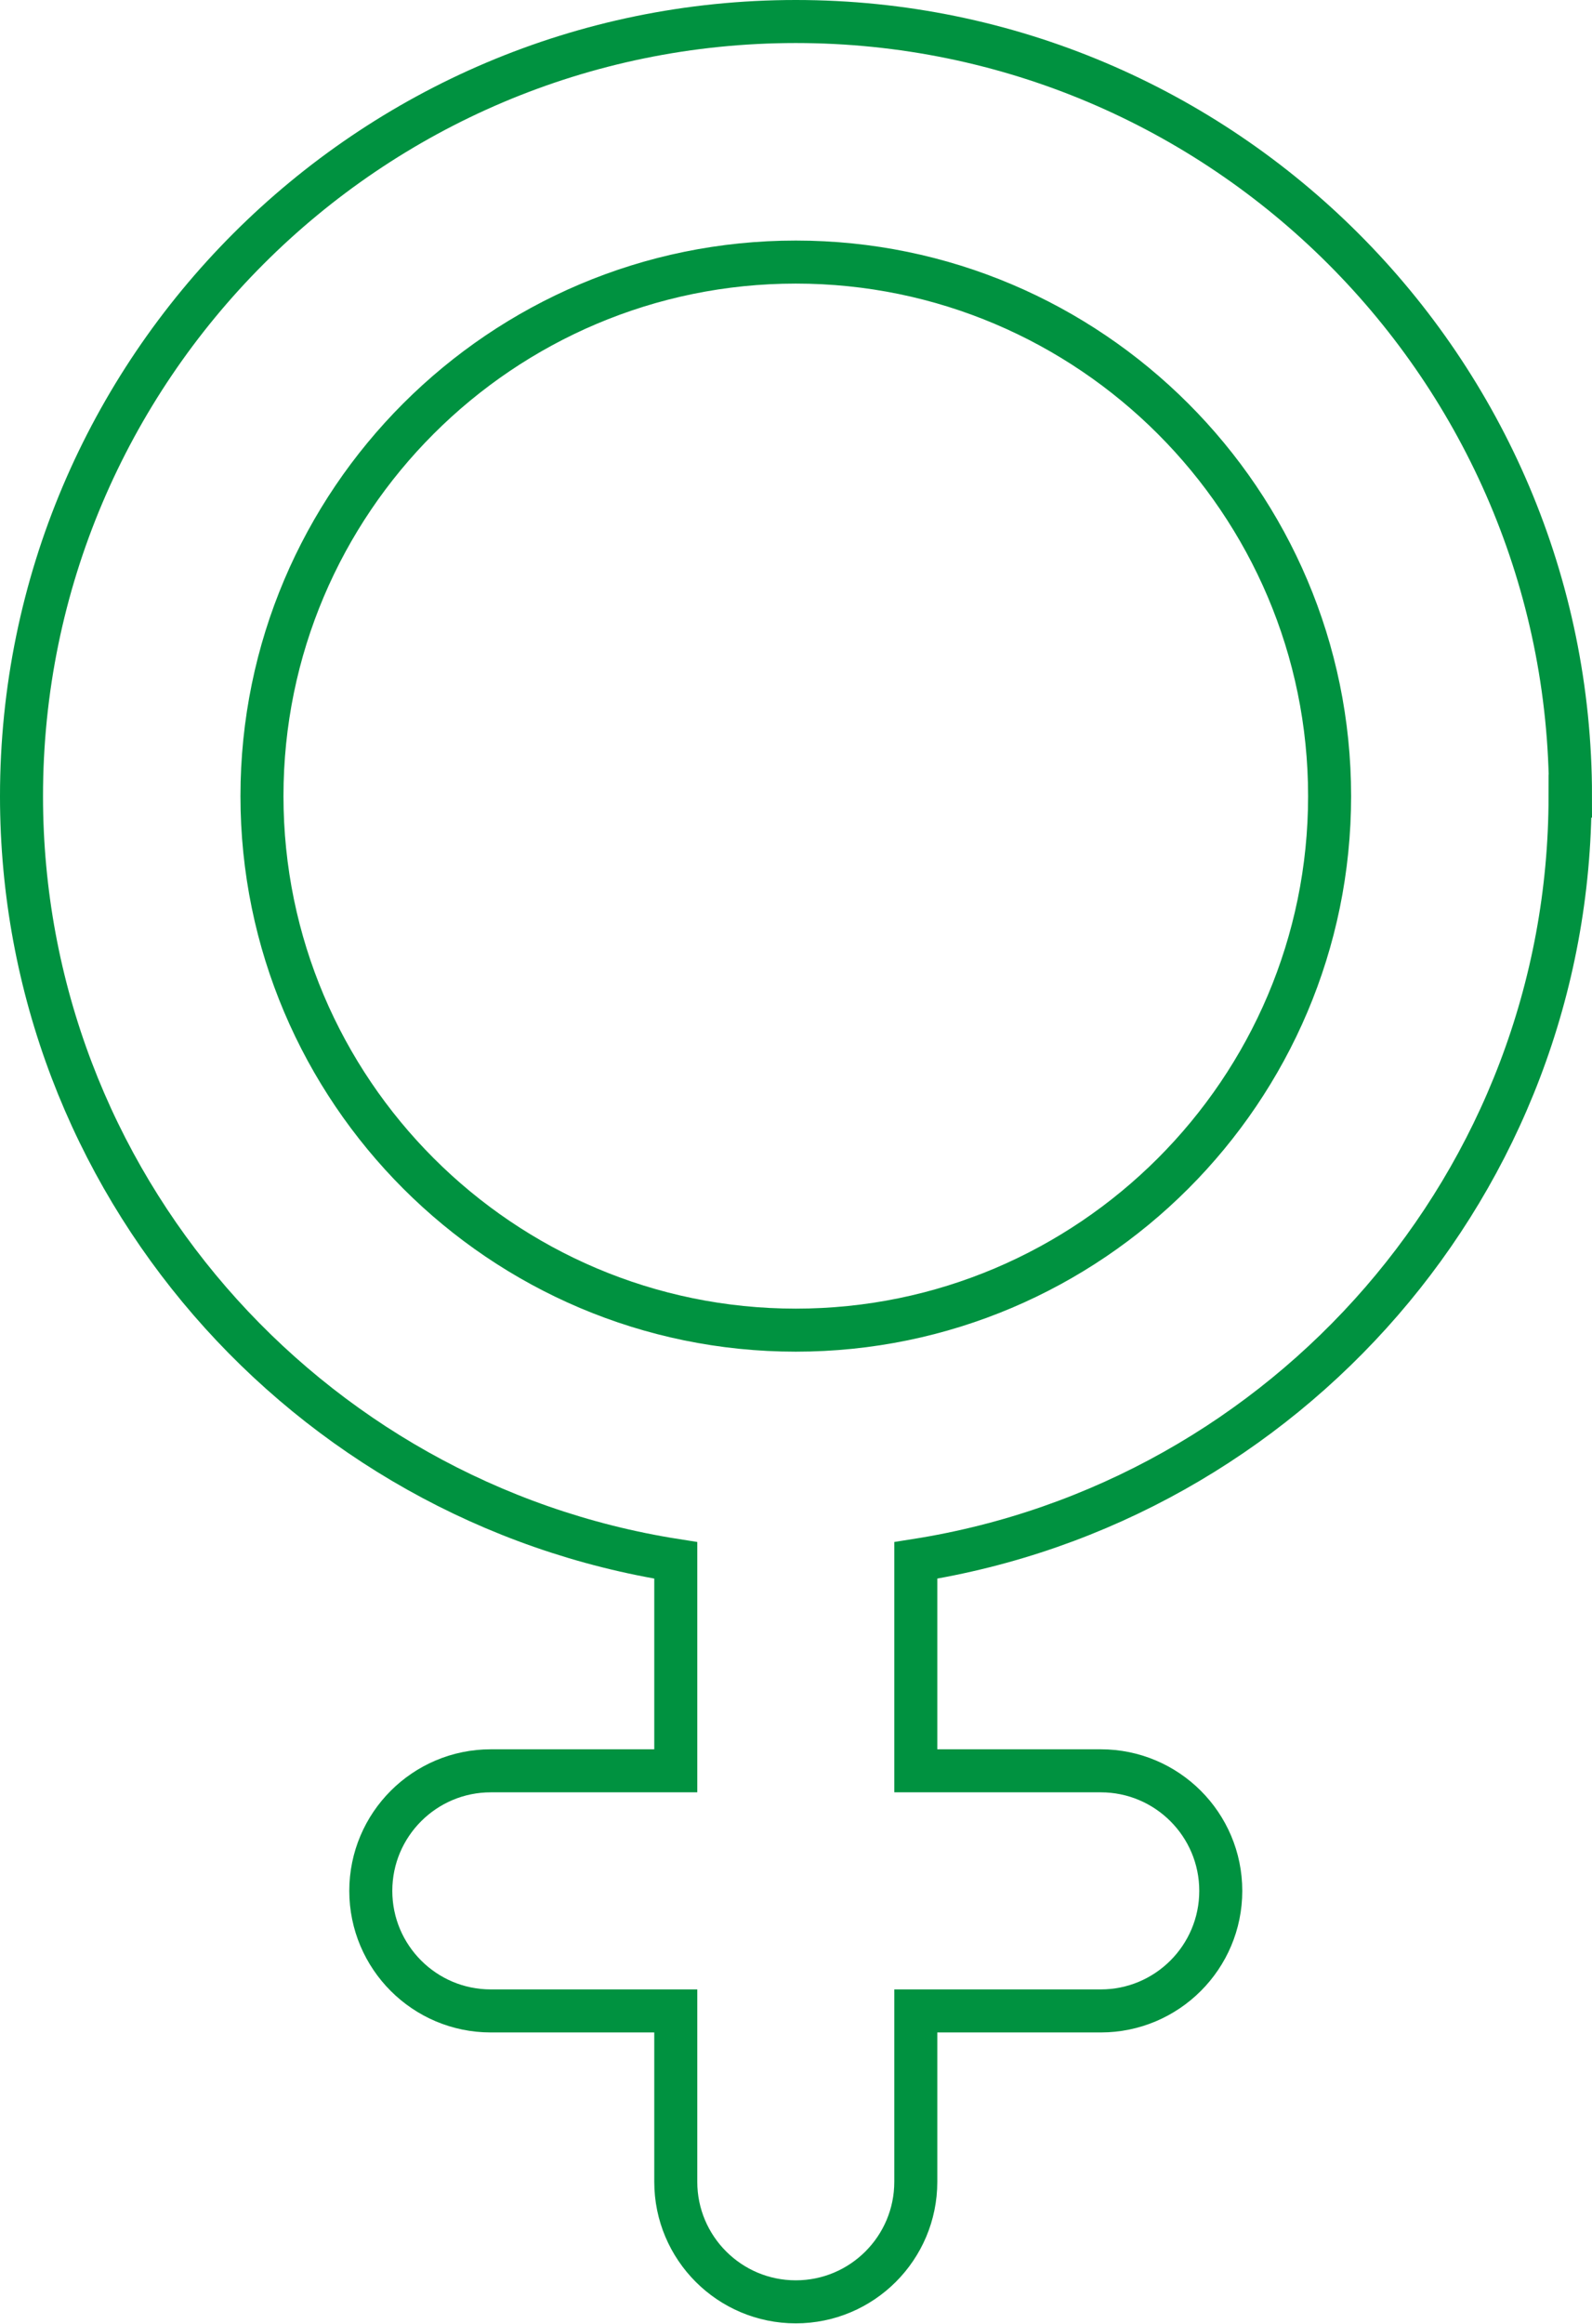
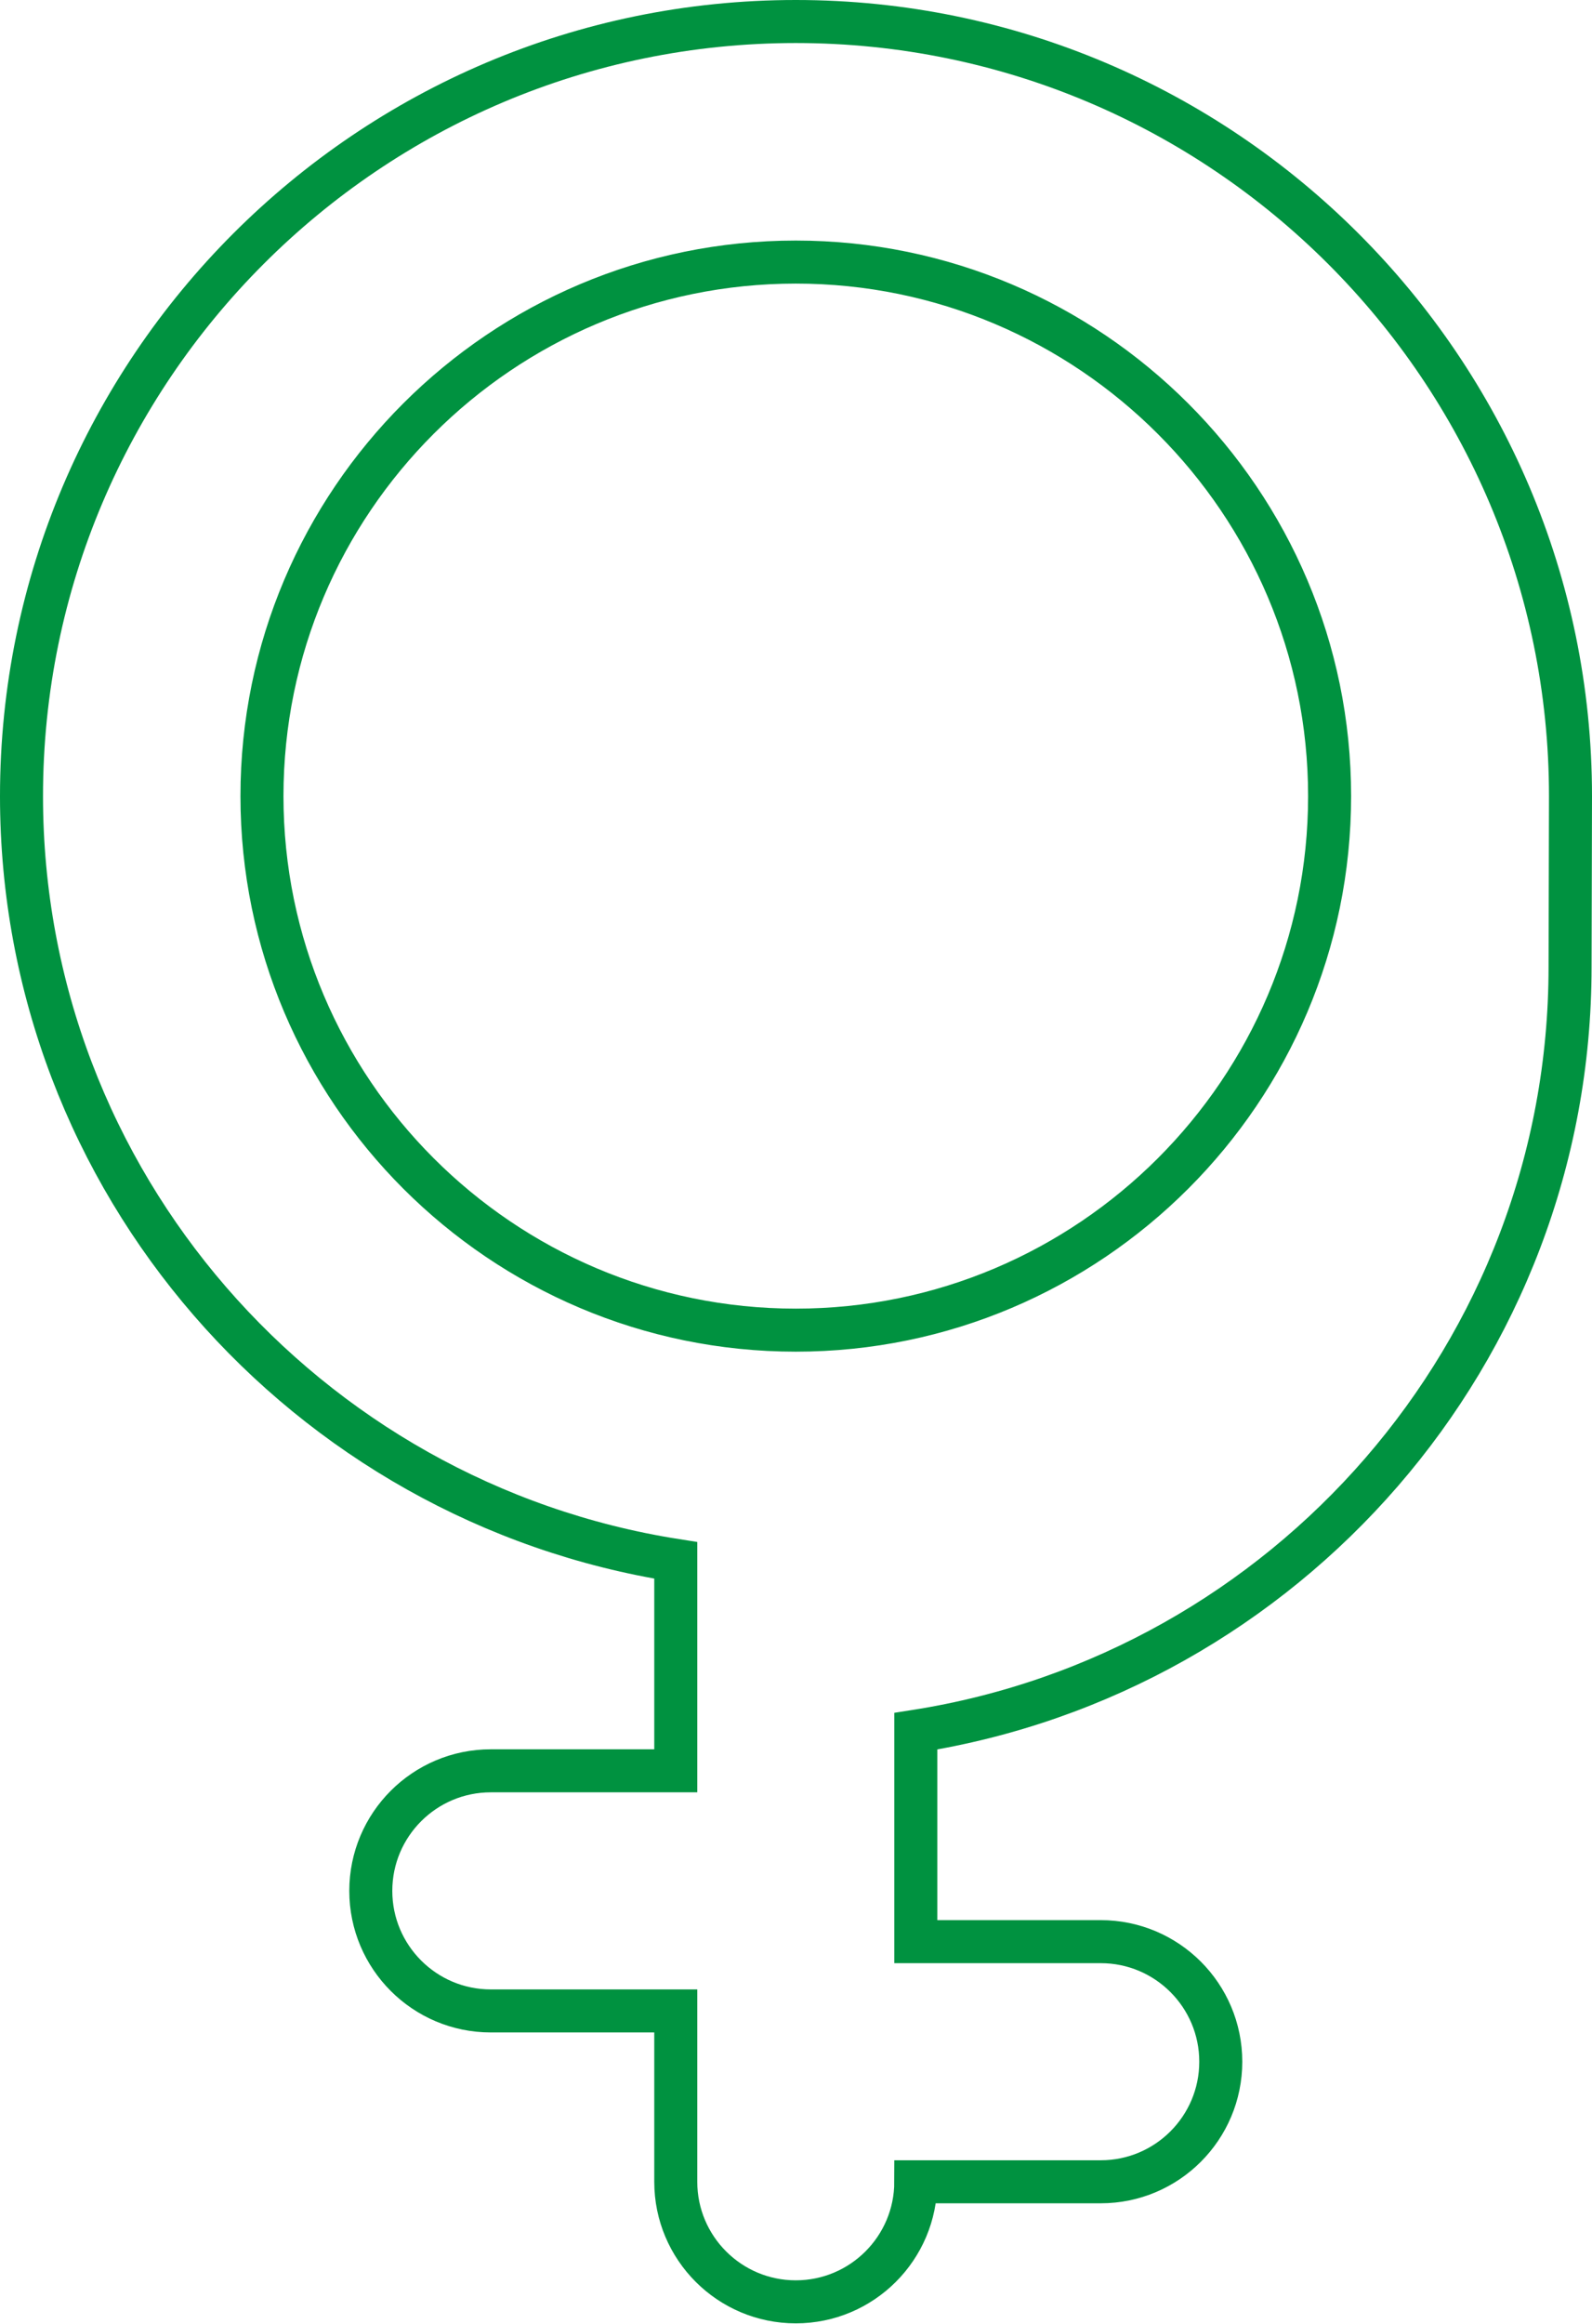
<svg xmlns="http://www.w3.org/2000/svg" id="Livello_2" data-name="Livello 2" viewBox="0 0 37.01 54.01">
  <defs>
    <style>
      .cls-1 {
        fill: none;
        stroke: #009240;
        stroke-miterlimit: 10;
      }
    </style>
  </defs>
  <g id="grafica">
-     <path class="cls-1" d="M36.51,18.5C36.51,8.58,28.43.5,18.5.5S.5,8.58.5,18.5c0,8.97,6.61,16.41,15.21,17.76v4.89h-4.3c-1.54,0-2.79,1.25-2.79,2.79s1.25,2.79,2.79,2.79h4.3v3.97c0,1.54,1.25,2.79,2.79,2.79s2.79-1.25,2.79-2.79v-3.97h4.3c1.54,0,2.79-1.25,2.79-2.79s-1.25-2.79-2.79-2.79h-4.3v-4.89c8.6-1.35,15.21-8.79,15.21-17.76ZM6.09,18.5c0-6.85,5.57-12.41,12.41-12.41s12.41,5.57,12.41,12.41-5.57,12.41-12.41,12.41-12.41-5.57-12.41-12.41Z" />
+     <path class="cls-1" d="M36.51,18.5C36.51,8.58,28.43.5,18.5.5S.5,8.58.5,18.5c0,8.97,6.61,16.41,15.21,17.76v4.89h-4.3c-1.54,0-2.79,1.25-2.79,2.79s1.25,2.79,2.79,2.79h4.3v3.97c0,1.54,1.25,2.79,2.79,2.79s2.79-1.25,2.79-2.79h4.3c1.54,0,2.79-1.25,2.79-2.79s-1.25-2.79-2.79-2.79h-4.3v-4.89c8.6-1.35,15.21-8.79,15.21-17.76ZM6.09,18.5c0-6.85,5.57-12.41,12.41-12.41s12.41,5.57,12.41,12.41-5.57,12.41-12.41,12.41-12.41-5.57-12.41-12.41Z" />
  </g>
</svg>